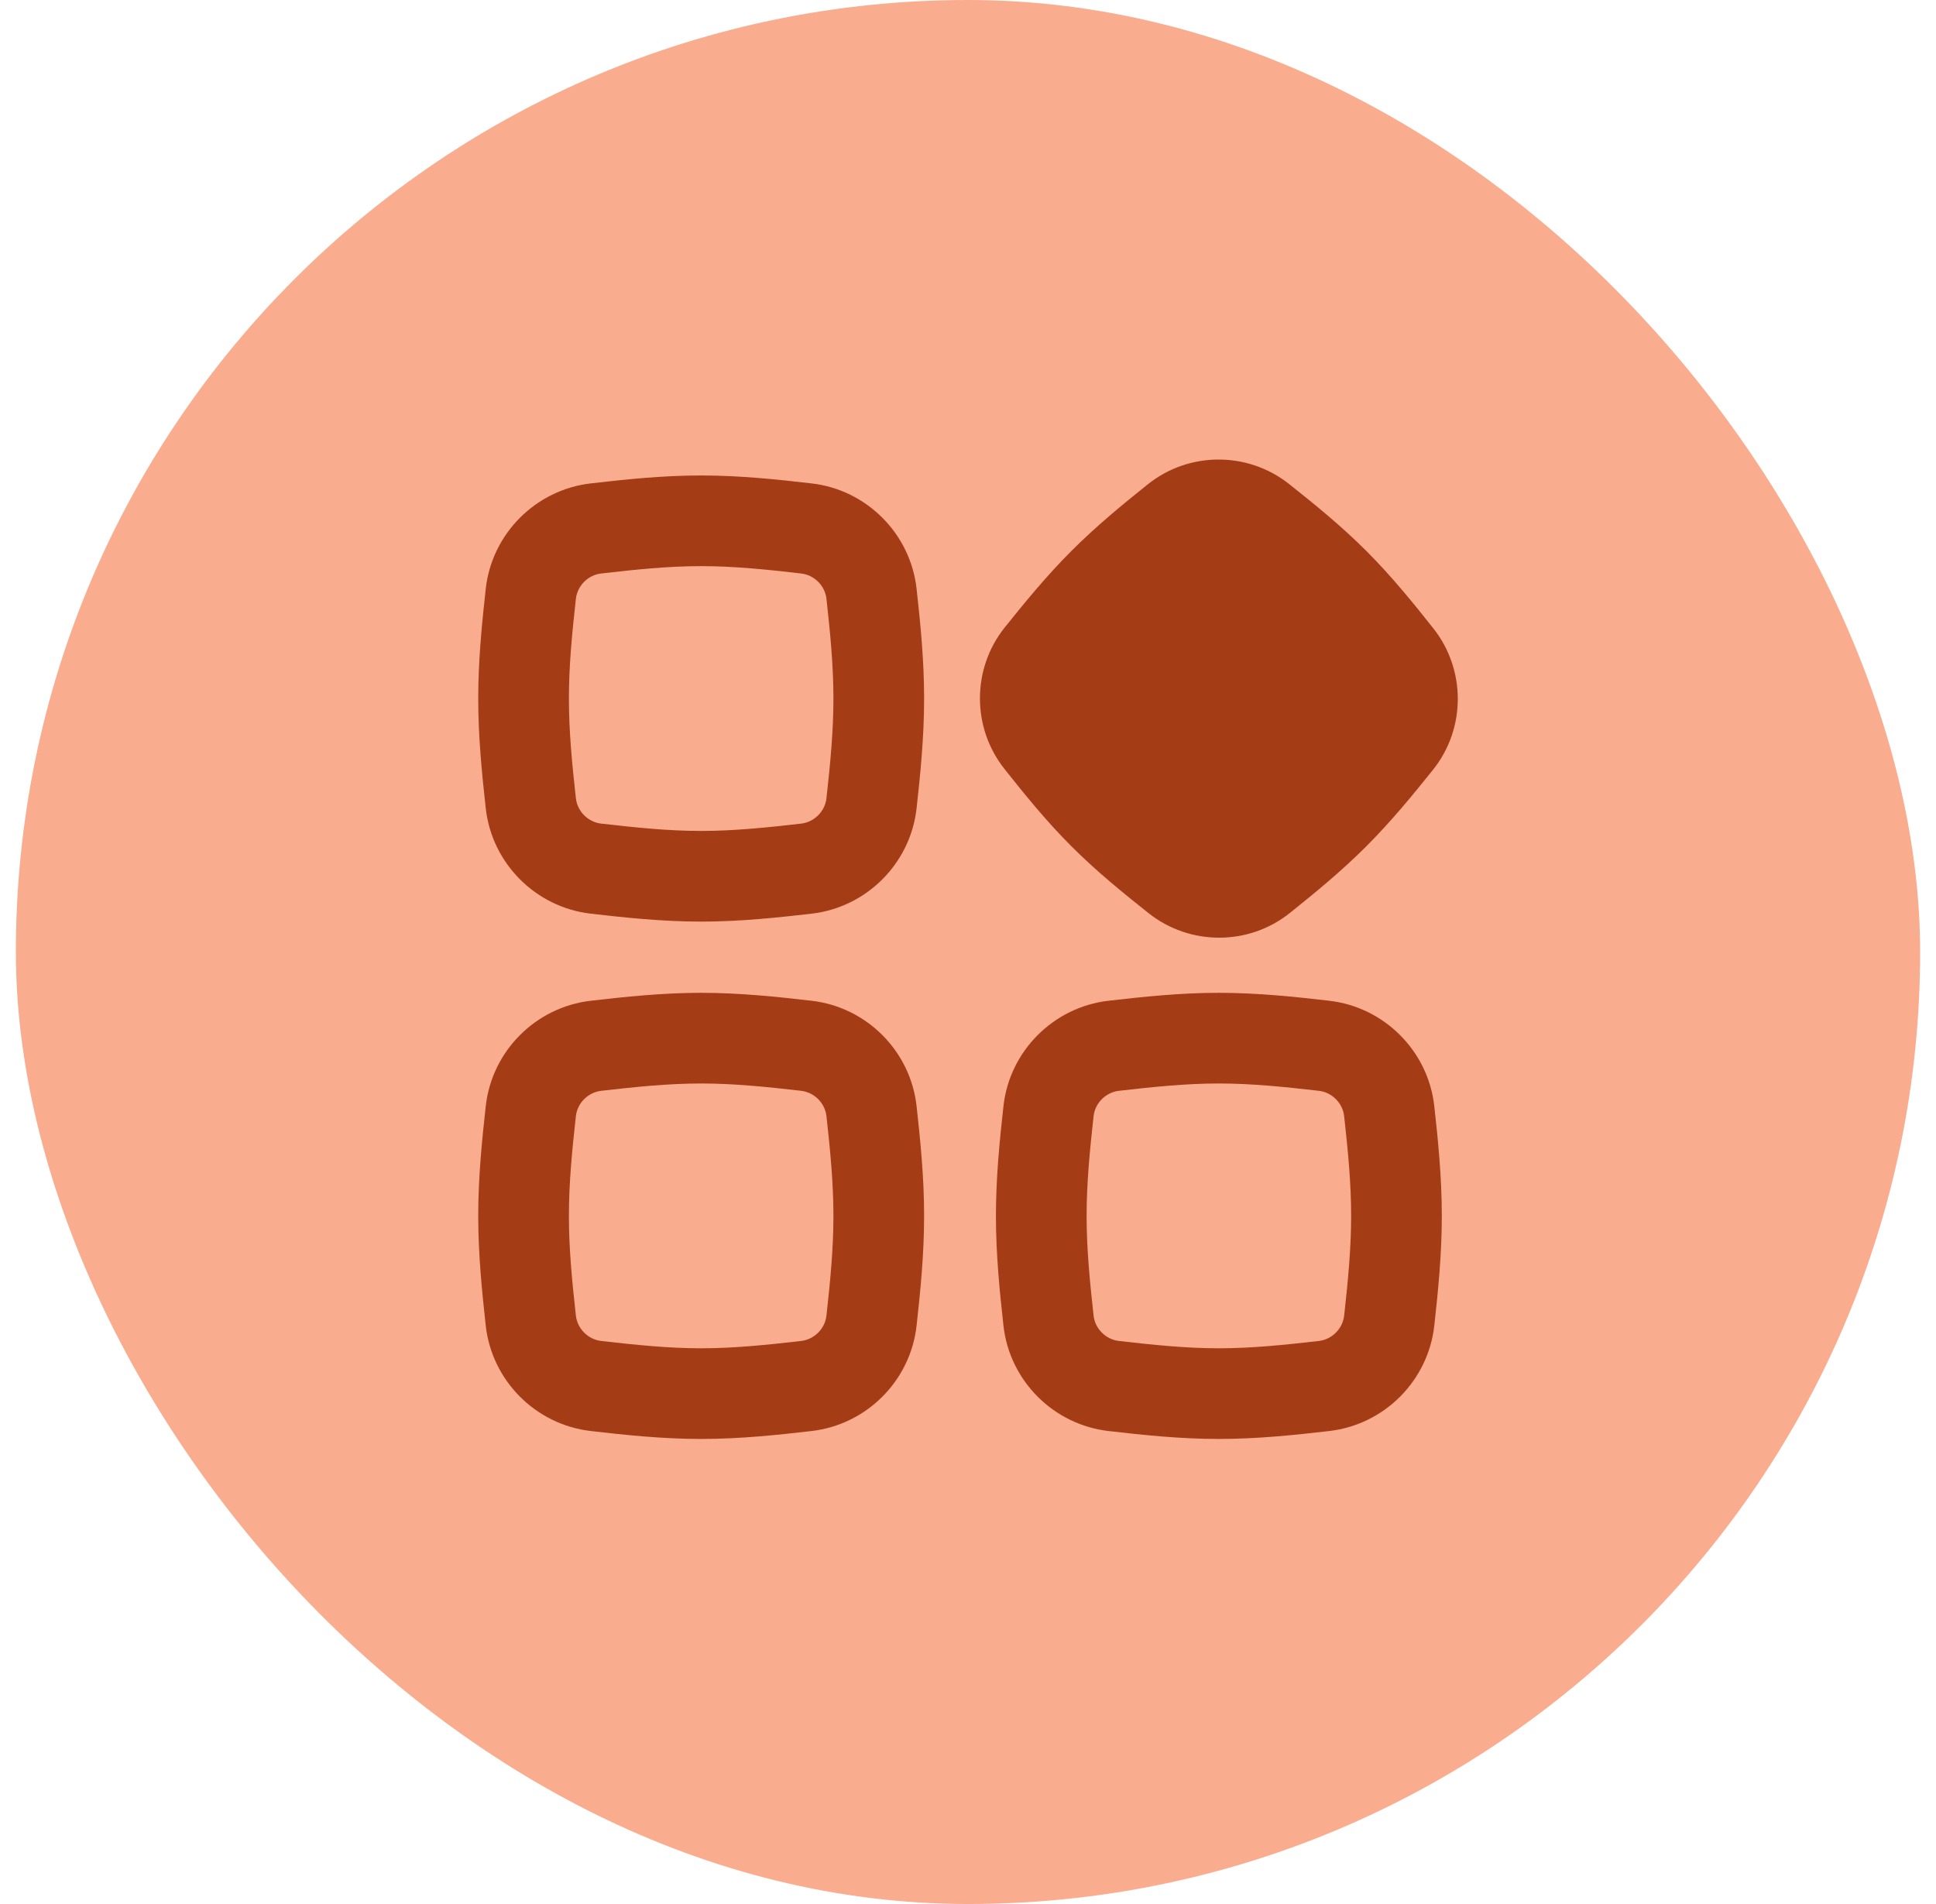
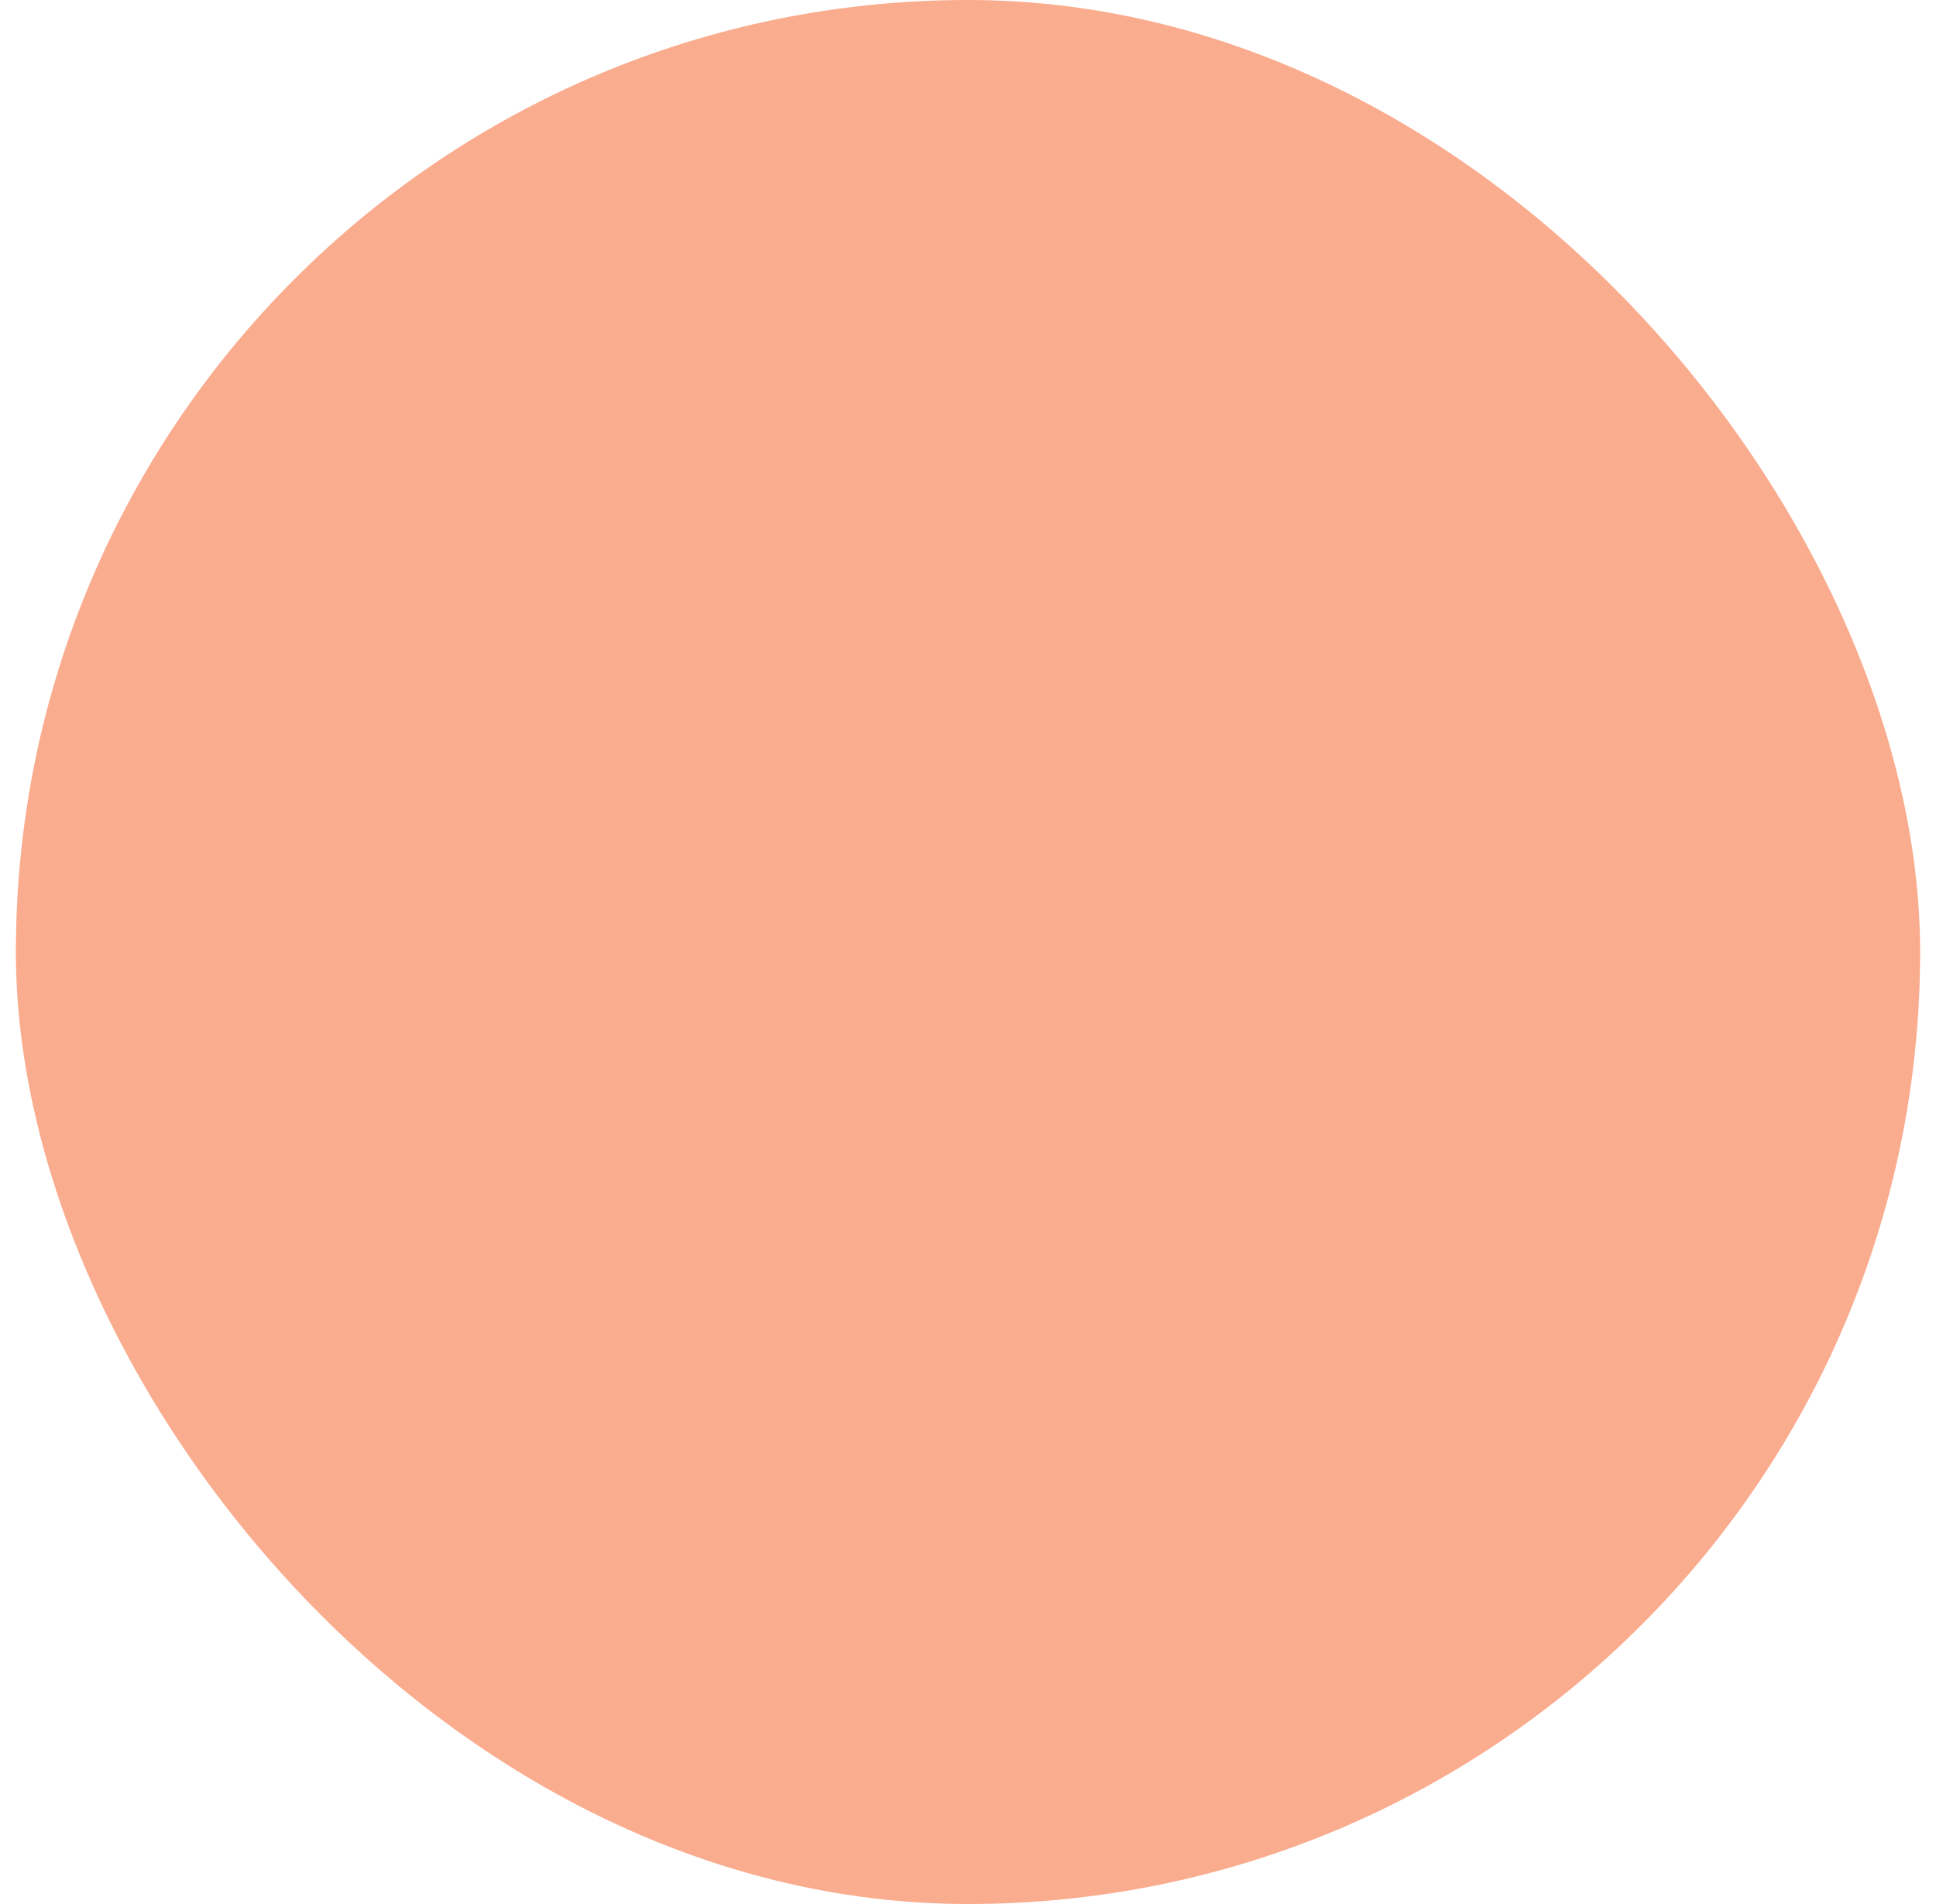
<svg xmlns="http://www.w3.org/2000/svg" width="61" height="60" viewBox="0 0 61 60" fill="none">
  <rect x="0.5" width="60" height="60" rx="30" fill="#FAAC8F" />
  <g clip-path="url(#clip0_444_49105)">
-     <path fill-rule="evenodd" clip-rule="evenodd" d="M36.166 15.262C37.464 14.221 39.322 14.224 40.62 15.255C41.399 15.874 42.253 16.564 43.053 17.364C43.853 18.165 44.542 19.019 45.16 19.799C46.19 21.098 46.192 22.955 45.154 24.254C44.533 25.029 43.846 25.872 43.053 26.666C42.26 27.46 41.418 28.148 40.643 28.768C39.345 29.809 37.487 29.806 36.189 28.775C35.41 28.156 34.556 27.467 33.756 26.666C32.956 25.866 32.267 25.011 31.649 24.231C30.619 22.933 30.617 21.075 31.655 19.776C32.276 19.001 32.963 18.158 33.756 17.364C34.549 16.57 35.391 15.882 36.166 15.262ZM22.093 26.185C21.05 26.185 20.015 26.077 18.942 25.954C18.527 25.906 18.191 25.567 18.145 25.156C18.027 24.09 17.925 23.055 17.925 22.013C17.925 20.971 18.027 19.936 18.145 18.869C18.191 18.458 18.527 18.119 18.942 18.072C20.015 17.948 21.05 17.84 22.093 17.84C23.135 17.84 24.17 17.948 25.243 18.072C25.658 18.119 25.995 18.458 26.04 18.869C26.158 19.936 26.26 20.971 26.26 22.013C26.26 23.055 26.158 24.09 26.04 25.156C25.995 25.567 25.658 25.906 25.243 25.954C24.17 26.077 23.135 26.185 22.093 26.185ZM18.615 28.792C19.69 28.916 20.87 29.042 22.093 29.042C23.315 29.042 24.495 28.916 25.57 28.792C27.304 28.593 28.687 27.21 28.88 25.47C28.999 24.397 29.117 23.226 29.117 22.013C29.117 20.799 28.999 19.628 28.88 18.555C28.687 16.815 27.304 15.433 25.57 15.233C24.495 15.109 23.315 14.983 22.093 14.983C20.87 14.983 19.69 15.109 18.615 15.233C16.882 15.433 15.498 16.815 15.305 18.555C15.187 19.628 15.068 20.799 15.068 22.013C15.068 23.226 15.187 24.397 15.305 25.47C15.498 27.21 16.882 28.593 18.615 28.792ZM22.093 42.488C21.05 42.488 20.015 42.38 18.942 42.257C18.527 42.209 18.191 41.87 18.145 41.459C18.027 40.392 17.925 39.358 17.925 38.316C17.925 37.273 18.027 36.238 18.145 35.172C18.191 34.761 18.527 34.422 18.942 34.374C20.015 34.251 21.05 34.143 22.093 34.143C23.135 34.143 24.17 34.251 25.243 34.374C25.658 34.422 25.995 34.761 26.04 35.172C26.158 36.238 26.26 37.273 26.26 38.316C26.26 39.358 26.158 40.392 26.04 41.459C25.995 41.87 25.658 42.209 25.243 42.257C24.17 42.38 23.135 42.488 22.093 42.488ZM18.615 45.095C19.69 45.219 20.87 45.345 22.093 45.345C23.315 45.345 24.495 45.219 25.57 45.095C27.304 44.895 28.687 43.513 28.88 41.773C28.999 40.7 29.117 39.529 29.117 38.316C29.117 37.102 28.999 35.931 28.88 34.858C28.687 33.118 27.304 31.736 25.57 31.536C24.495 31.412 23.315 31.286 22.093 31.286C20.87 31.286 19.69 31.412 18.615 31.536C16.882 31.736 15.498 33.118 15.305 34.858C15.187 35.931 15.068 37.102 15.068 38.316C15.068 39.529 15.187 40.7 15.305 41.773C15.498 43.513 16.882 44.895 18.615 45.095ZM35.254 42.257C36.327 42.38 37.362 42.488 38.404 42.488C39.447 42.488 40.482 42.38 41.555 42.257C41.969 42.209 42.306 41.87 42.352 41.459C42.47 40.392 42.572 39.358 42.572 38.316C42.572 37.273 42.47 36.238 42.352 35.172C42.306 34.761 41.969 34.422 41.555 34.374C40.482 34.251 39.447 34.143 38.404 34.143C37.362 34.143 36.327 34.251 35.254 34.374C34.839 34.422 34.502 34.761 34.457 35.172C34.339 36.238 34.237 37.273 34.237 38.316C34.237 39.358 34.339 40.392 34.457 41.459C34.502 41.87 34.839 42.209 35.254 42.257ZM38.404 45.345C37.182 45.345 36.002 45.219 34.927 45.095C33.194 44.895 31.81 43.513 31.617 41.773C31.498 40.7 31.38 39.529 31.38 38.316C31.38 37.102 31.498 35.931 31.617 34.858C31.81 33.118 33.194 31.736 34.927 31.536C36.002 31.412 37.182 31.286 38.404 31.286C39.627 31.286 40.807 31.412 41.882 31.536C43.615 31.736 44.999 33.118 45.192 34.858C45.311 35.931 45.429 37.102 45.429 38.316C45.429 39.529 45.311 40.7 45.192 41.773C44.999 43.513 43.615 44.895 41.882 45.095C40.807 45.219 39.627 45.345 38.404 45.345Z" fill="#A43C15" />
-   </g>
+     </g>
  <defs>
    <clipPath id="clip0_444_49105">
-       <rect width="32" height="32" fill="white" transform="translate(14.5 13.91)" />
-     </clipPath>
+       </clipPath>
  </defs>
</svg>